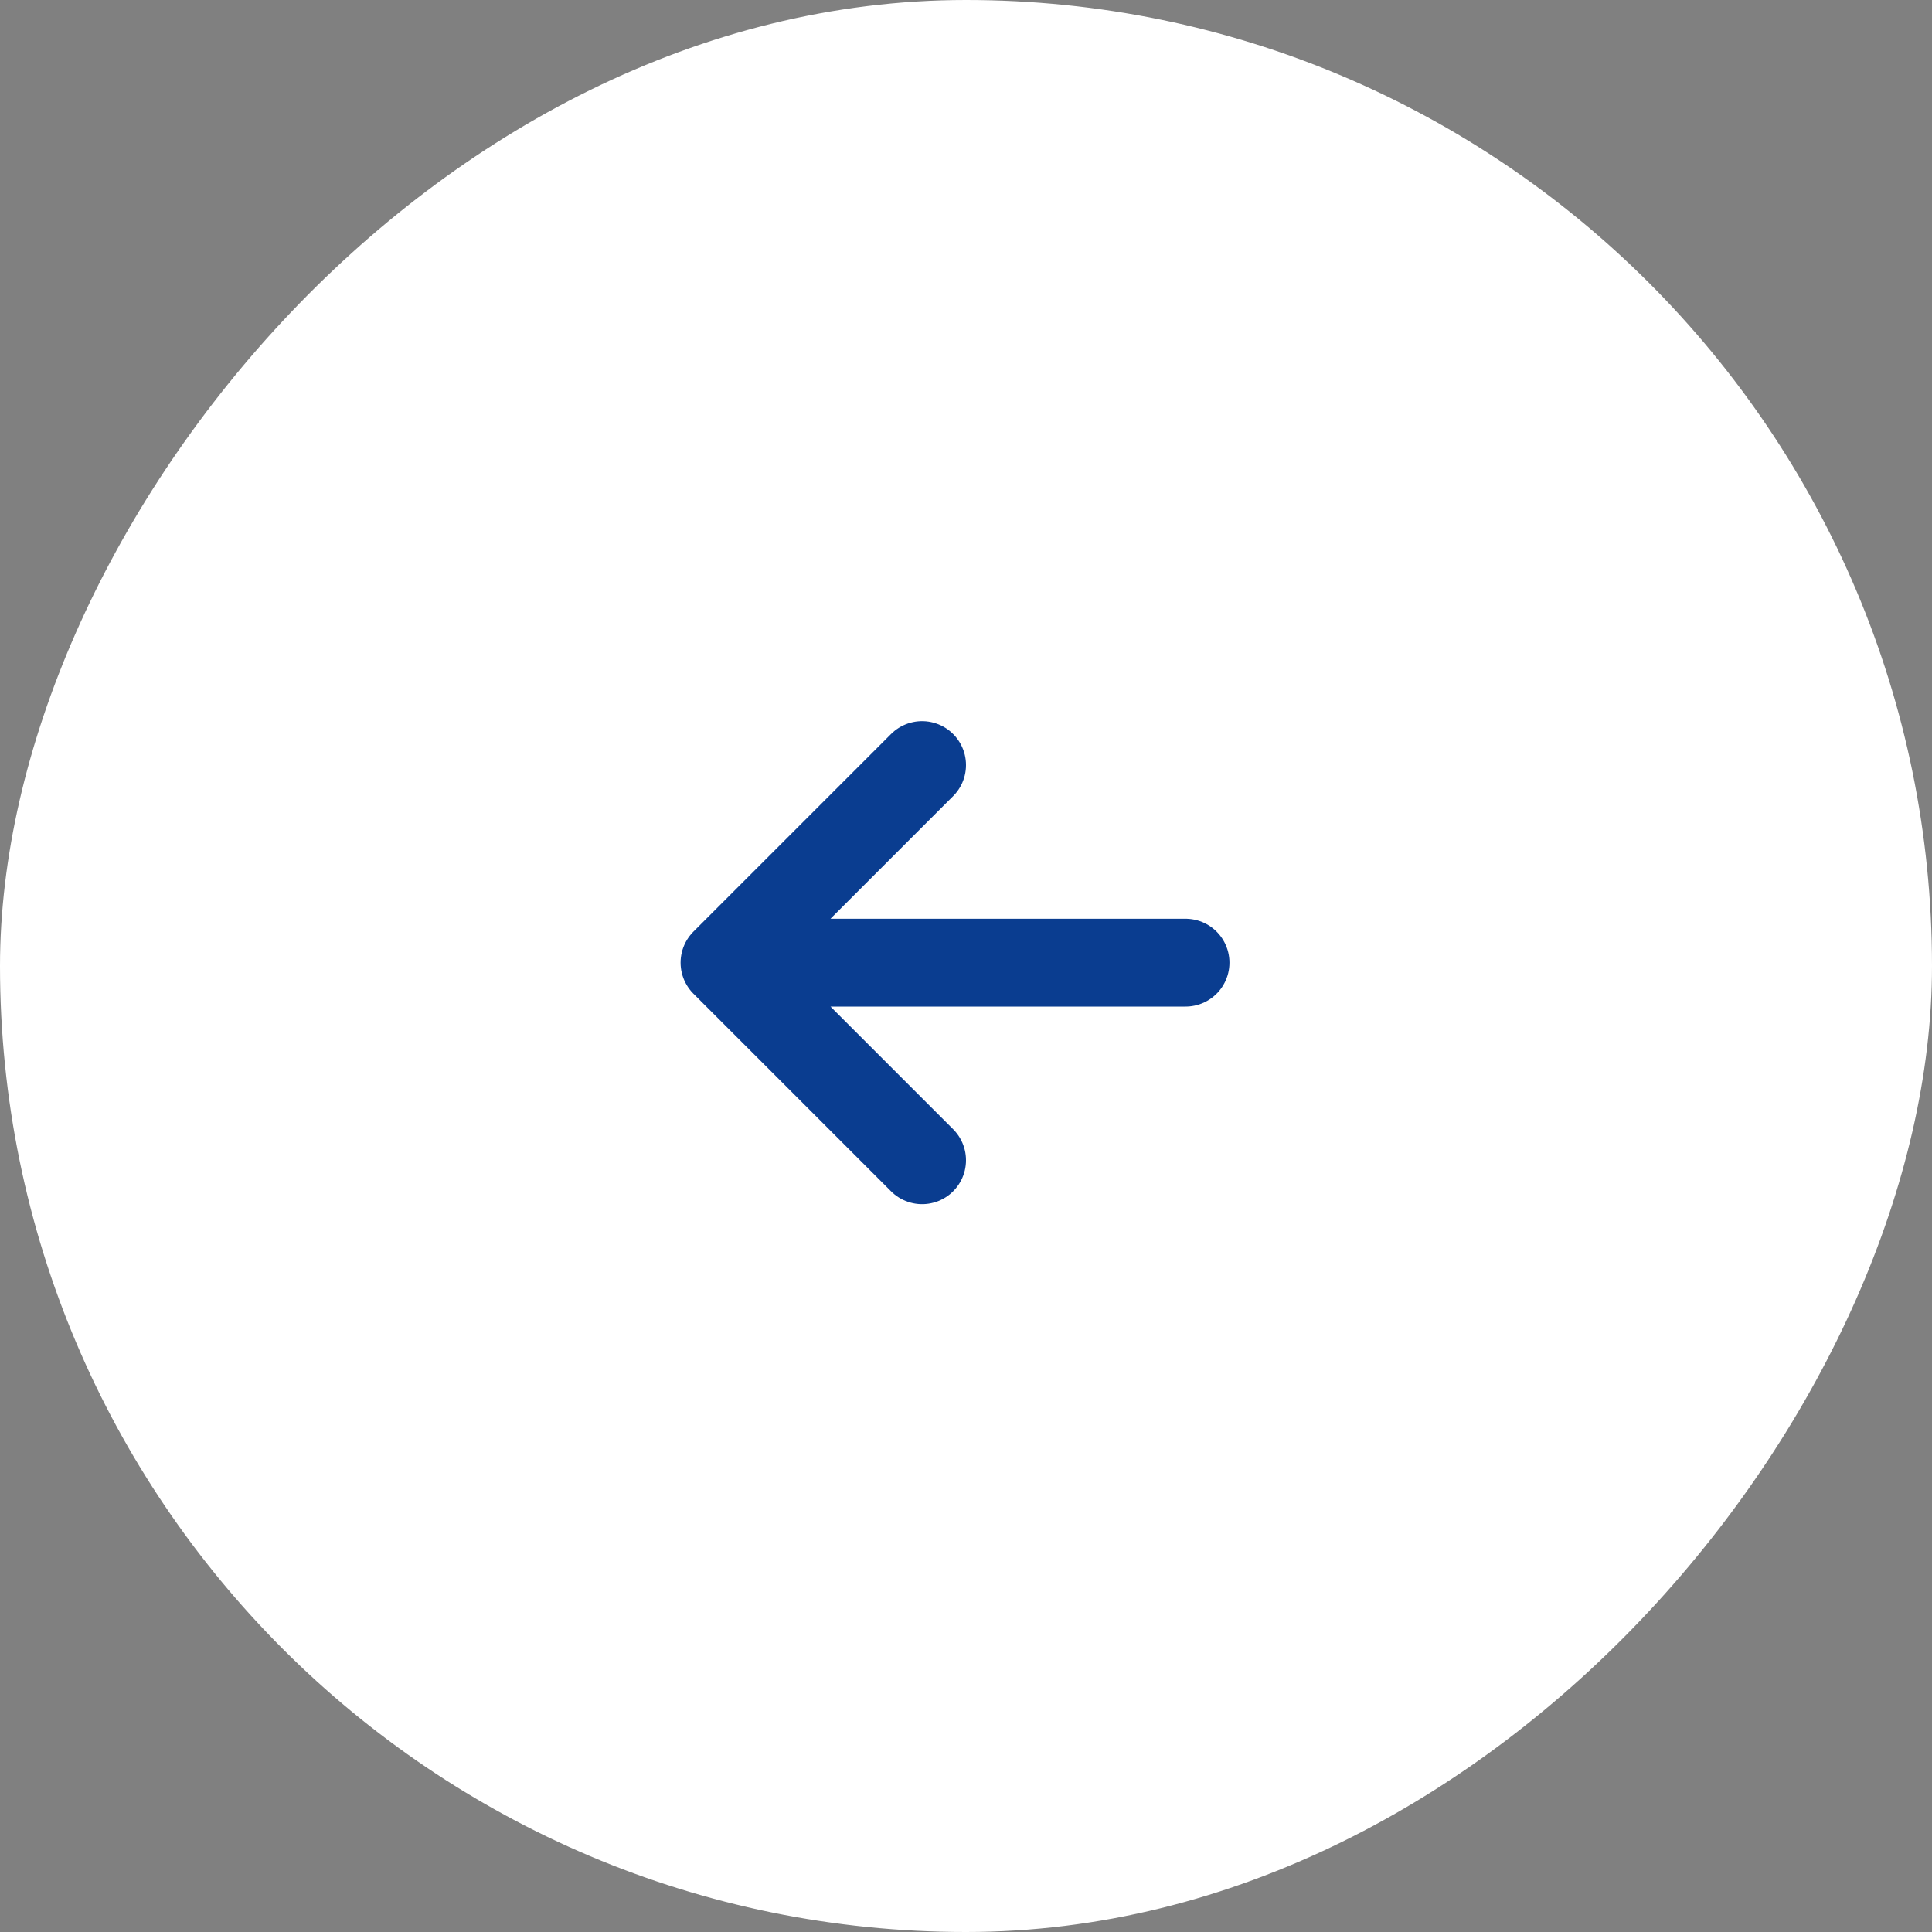
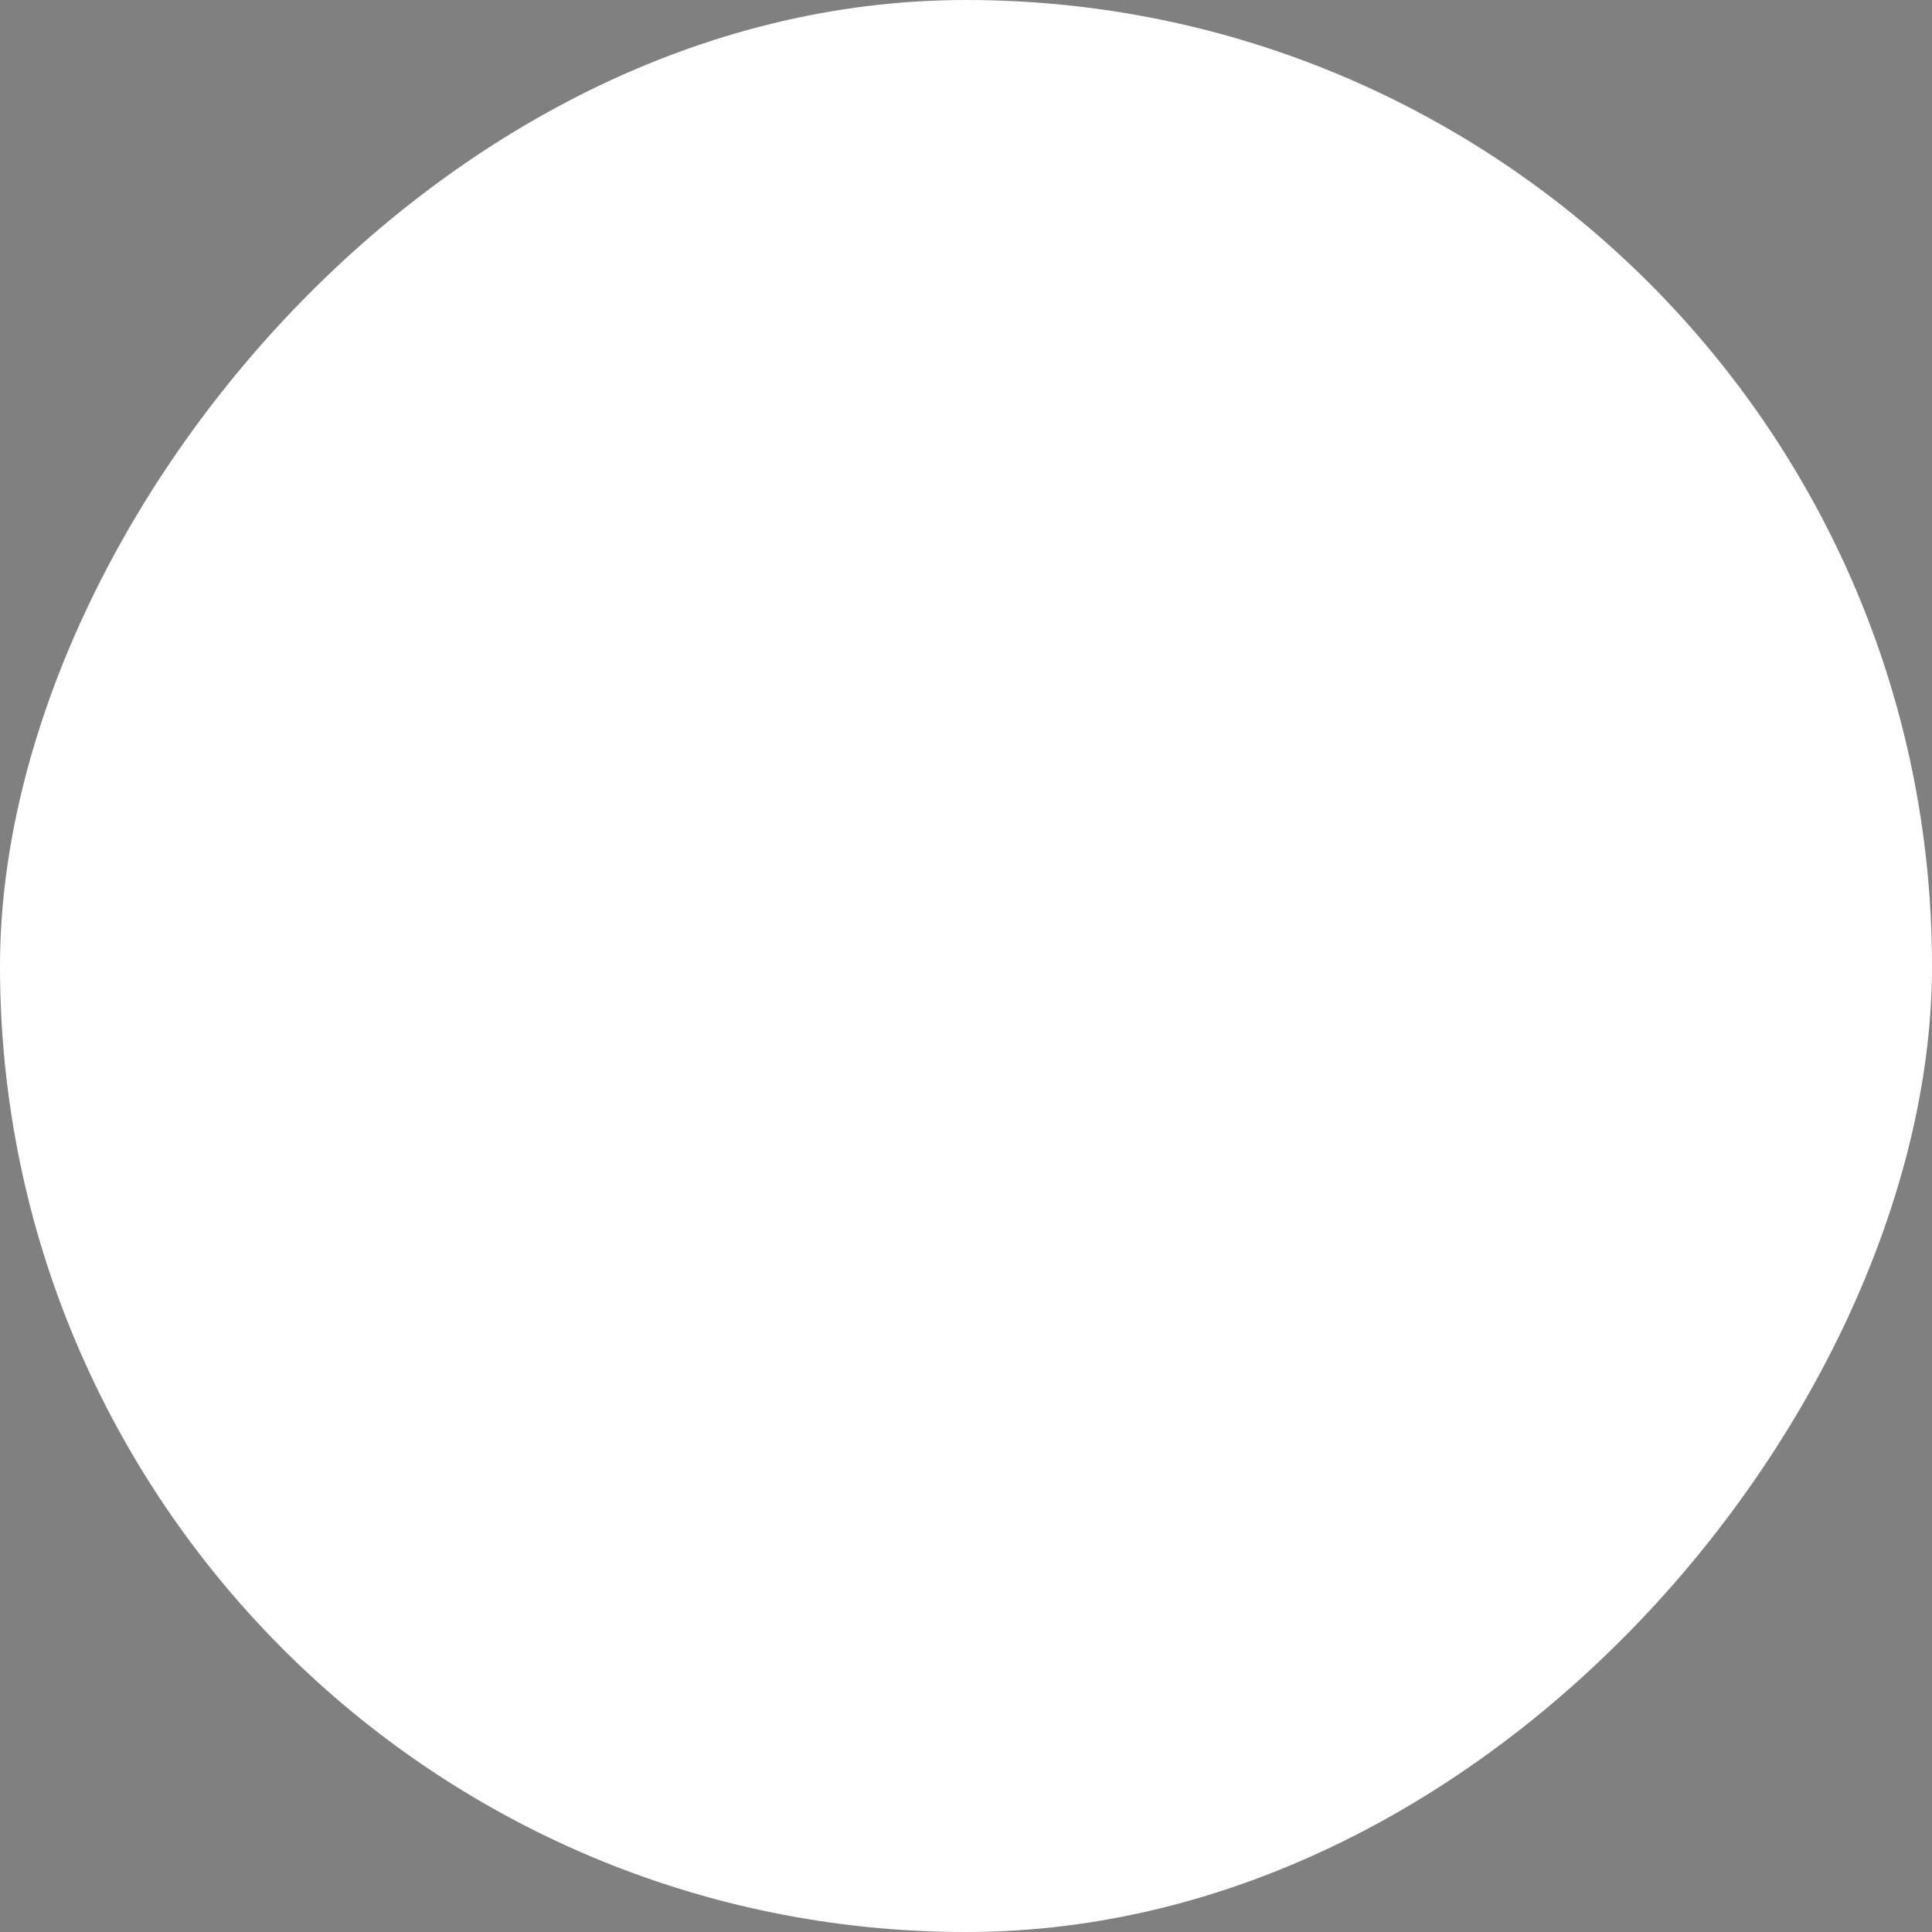
<svg xmlns="http://www.w3.org/2000/svg" width="44" height="44" viewBox="0 0 44 44" fill="none">
  <rect x="0" y="0" width="44" height="44" fill="#808080" stroke="none" />
  <rect width="44" height="44" rx="22" transform="matrix(-1 0 0 1 44 0)" fill="white" />
-   <path d="M16.5 21.924H27M16.5 21.924L21 26.424M16.5 21.924L21 17.424" stroke="#0A3D90" stroke-width="2" stroke-linecap="round" stroke-linejoin="round" />
</svg>